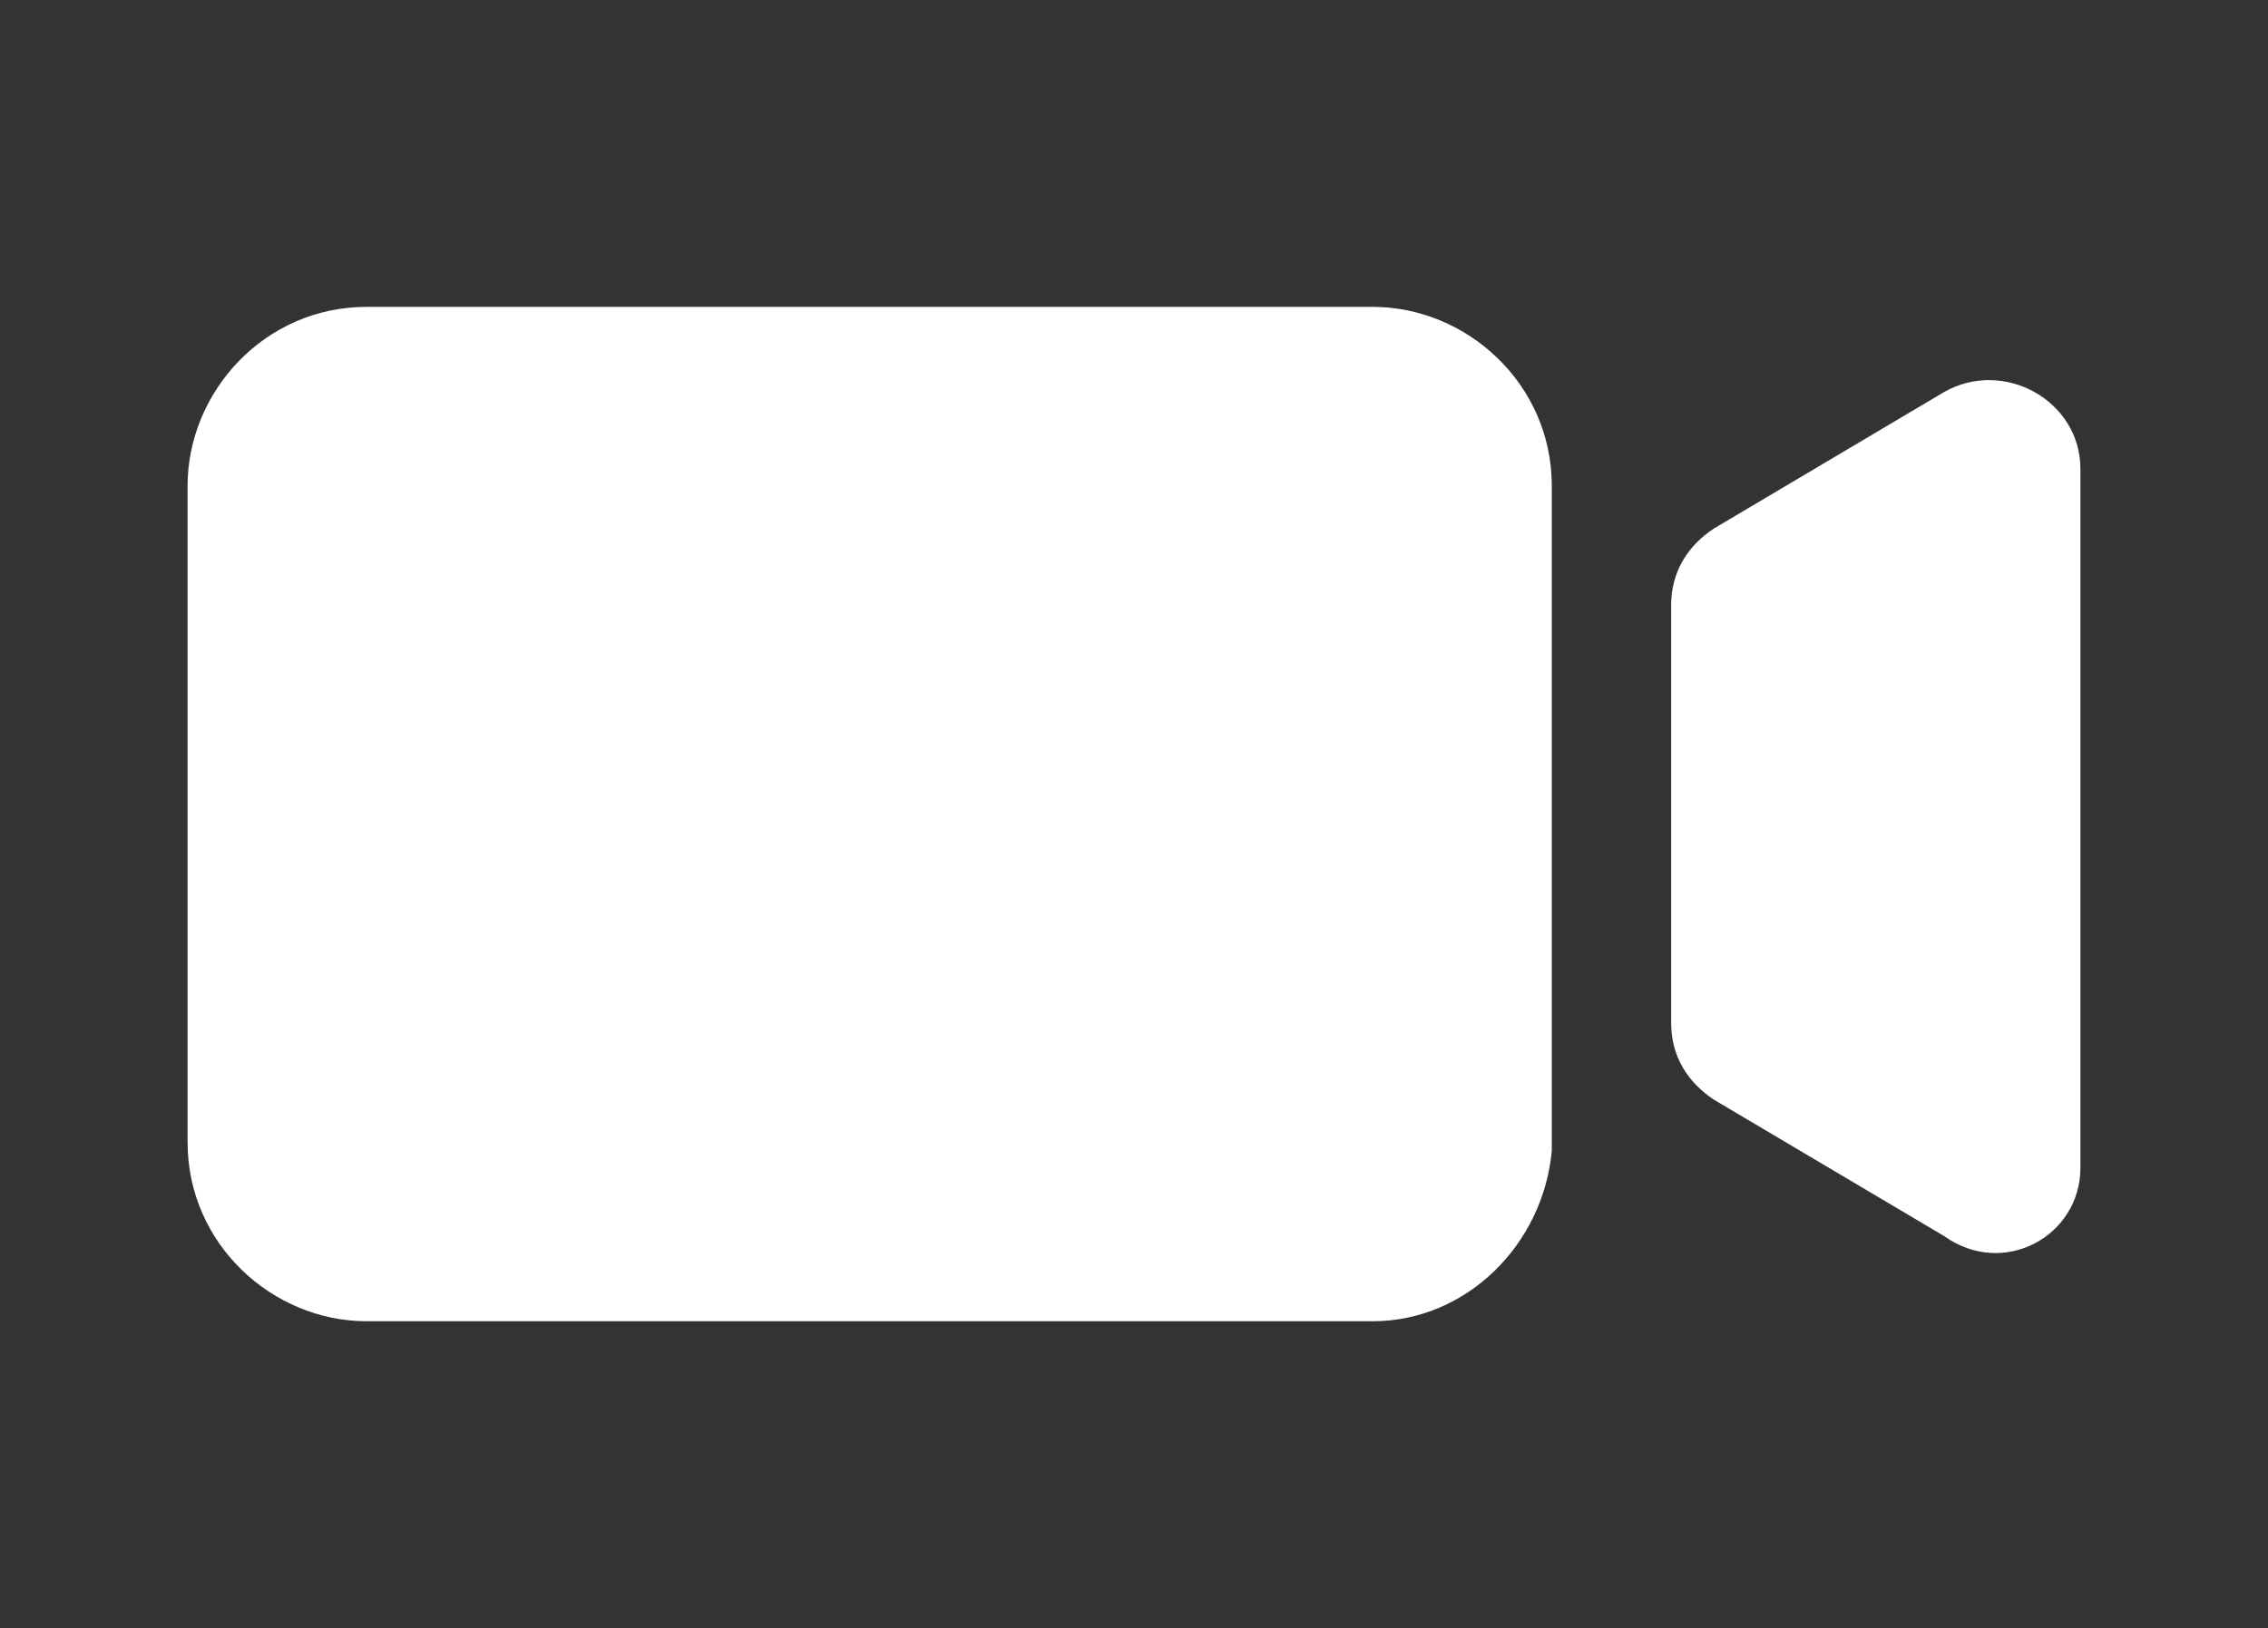
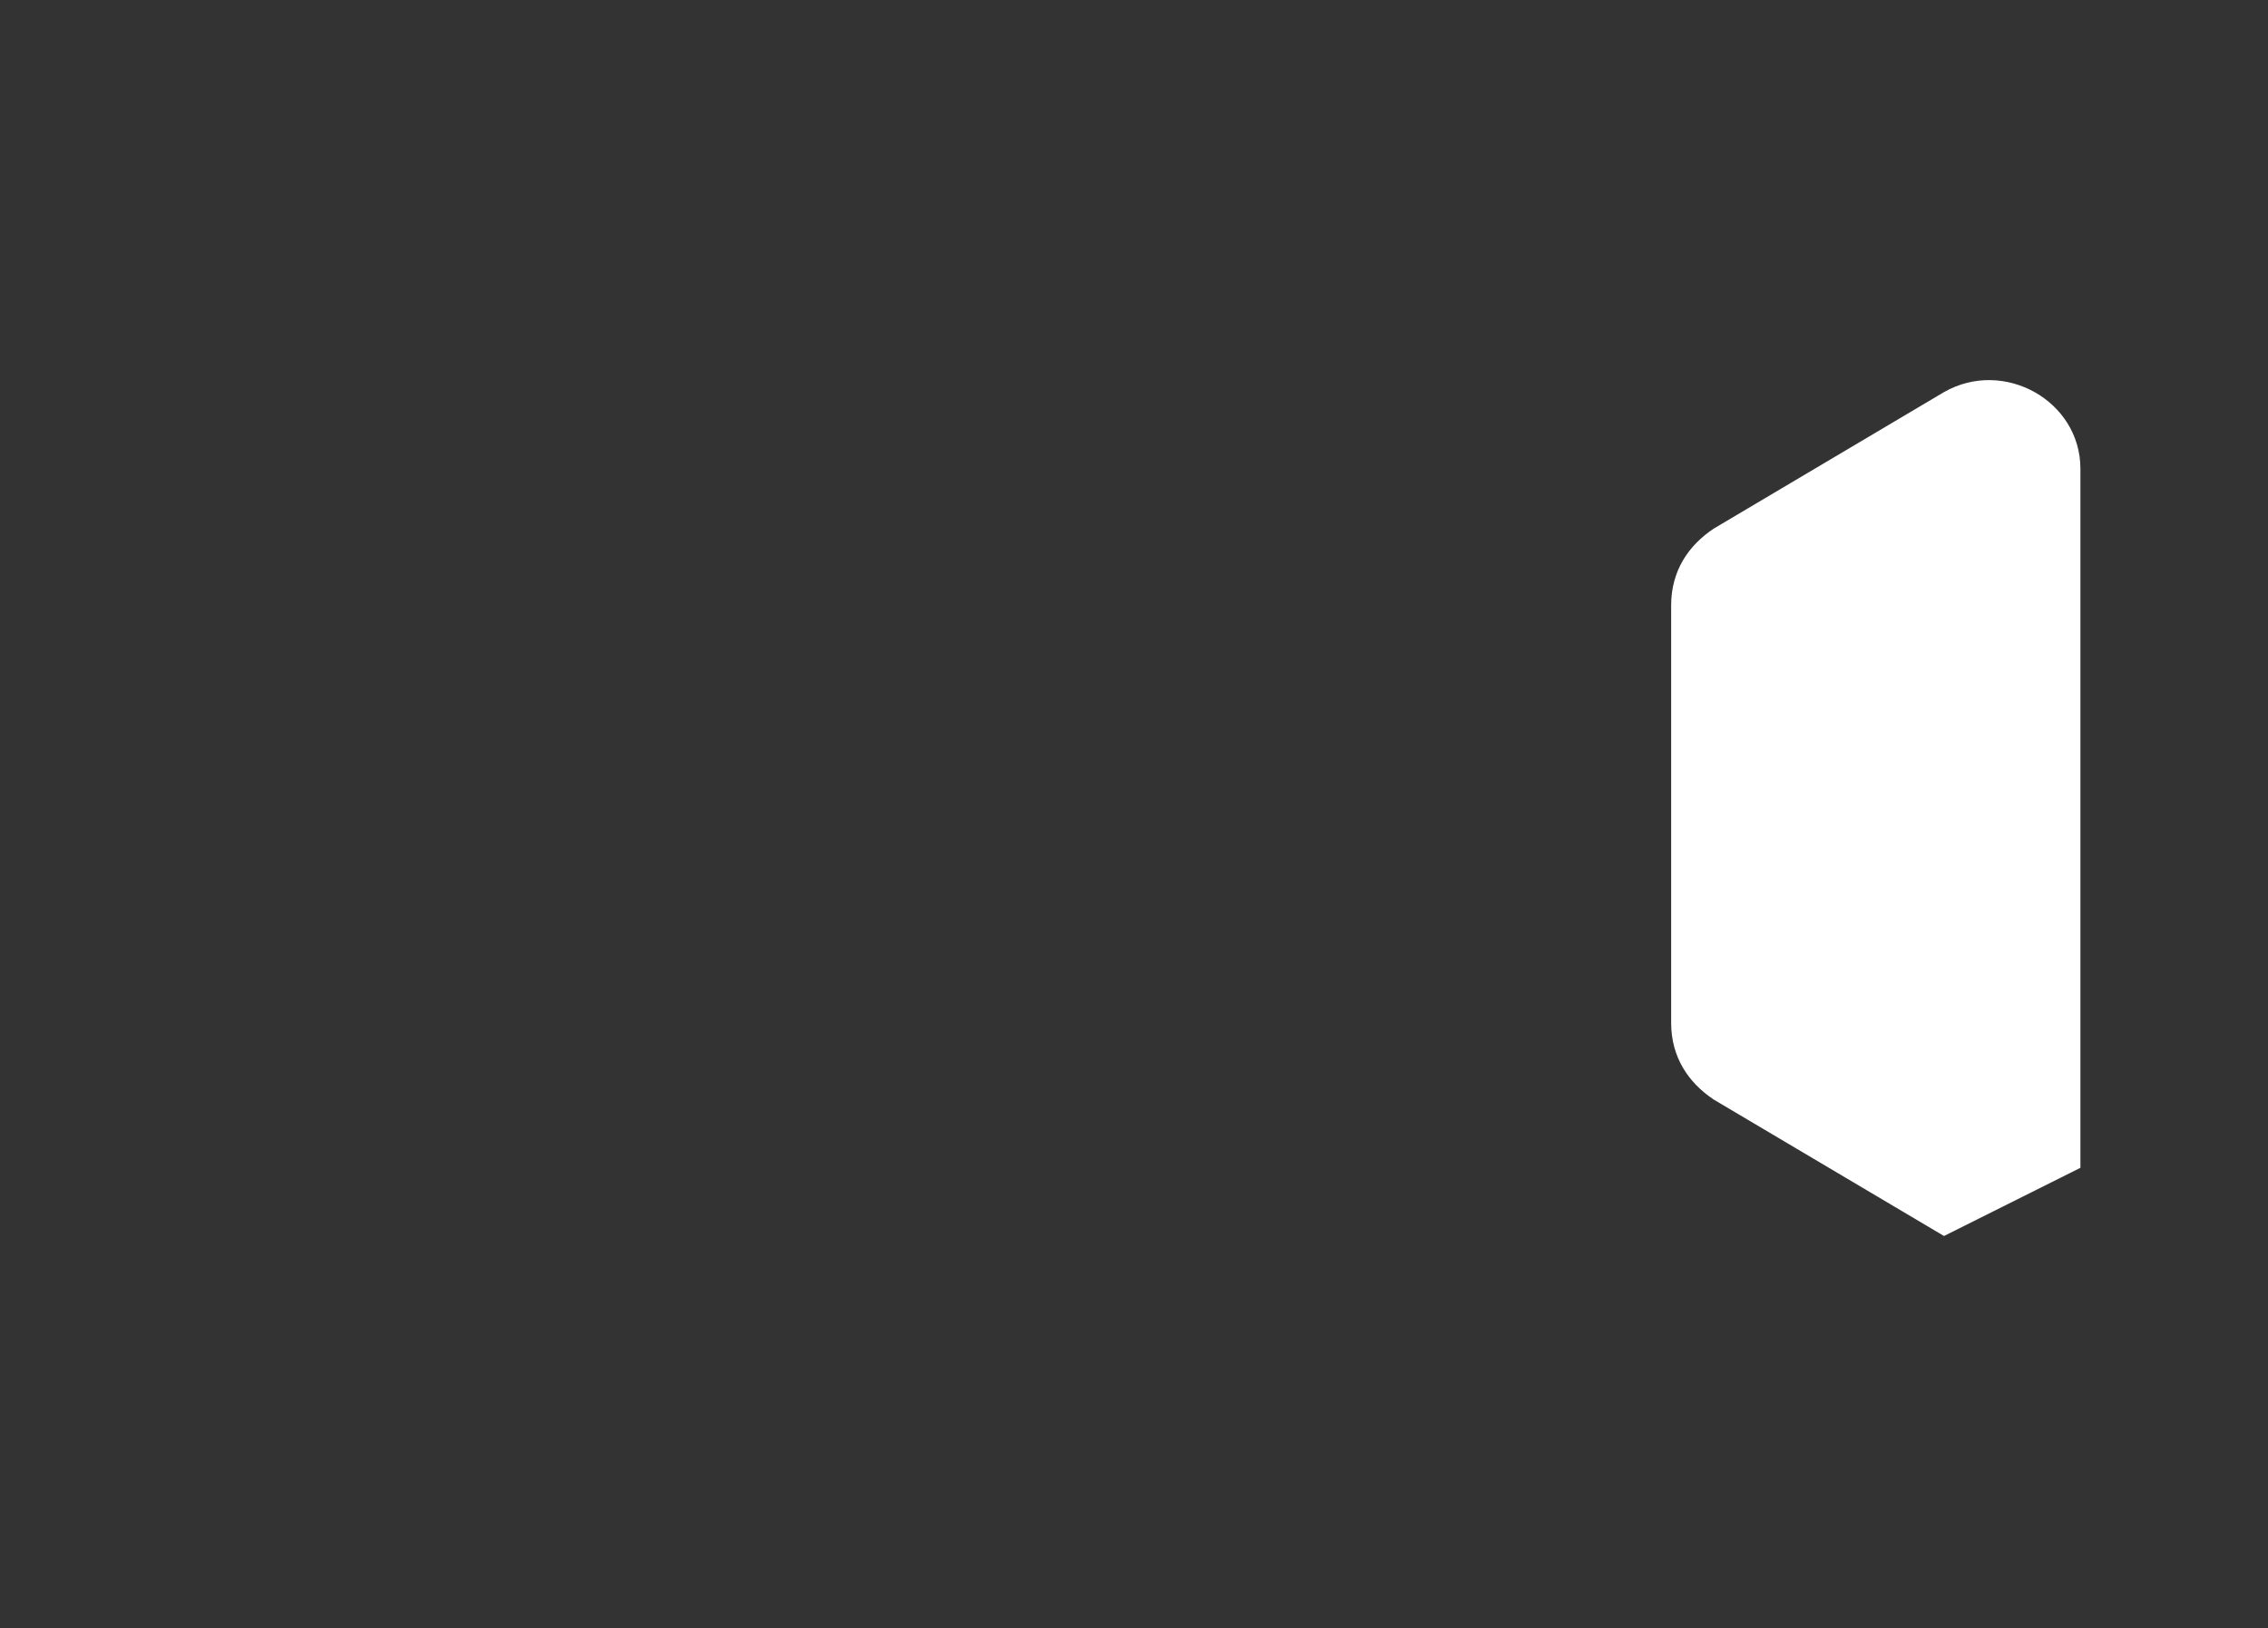
<svg xmlns="http://www.w3.org/2000/svg" version="1.1" id="Layer_1" x="0px" y="0px" width="26.6px" height="19.1px" viewBox="0 0 26.6 19.1" enable-background="new 0 0 26.6 19.1" xml:space="preserve">
  <rect x="0" y="0" width="26.6" height="19.1" fill="#333333" stroke="none" />
  <g>
-     <path fill="#FFFFFF" d="M16.1,15.5H4.3c-1.1,0-2.1-0.9-2.1-2.101V5.7C2.2,4.6,3.1,3.6,4.3,3.6h11.8C17.2,3.6,18.2,4.5,18.2,5.7v7.8   C18.1,14.6,17.2,15.5,16.1,15.5z" />
-     <path fill="#FFFFFF" d="M22.8,14.5L20.1,12.9C19.8,12.7,19.6,12.4,19.6,12V7.1c0-0.399,0.2-0.7,0.5-0.899L22.8,4.6   C23.5,4.2,24.4,4.7,24.4,5.5v8.2C24.4,14.5,23.5,15,22.8,14.5z" />
+     <path fill="#FFFFFF" d="M22.8,14.5L20.1,12.9C19.8,12.7,19.6,12.4,19.6,12V7.1c0-0.399,0.2-0.7,0.5-0.899L22.8,4.6   C23.5,4.2,24.4,4.7,24.4,5.5v8.2z" />
  </g>
</svg>